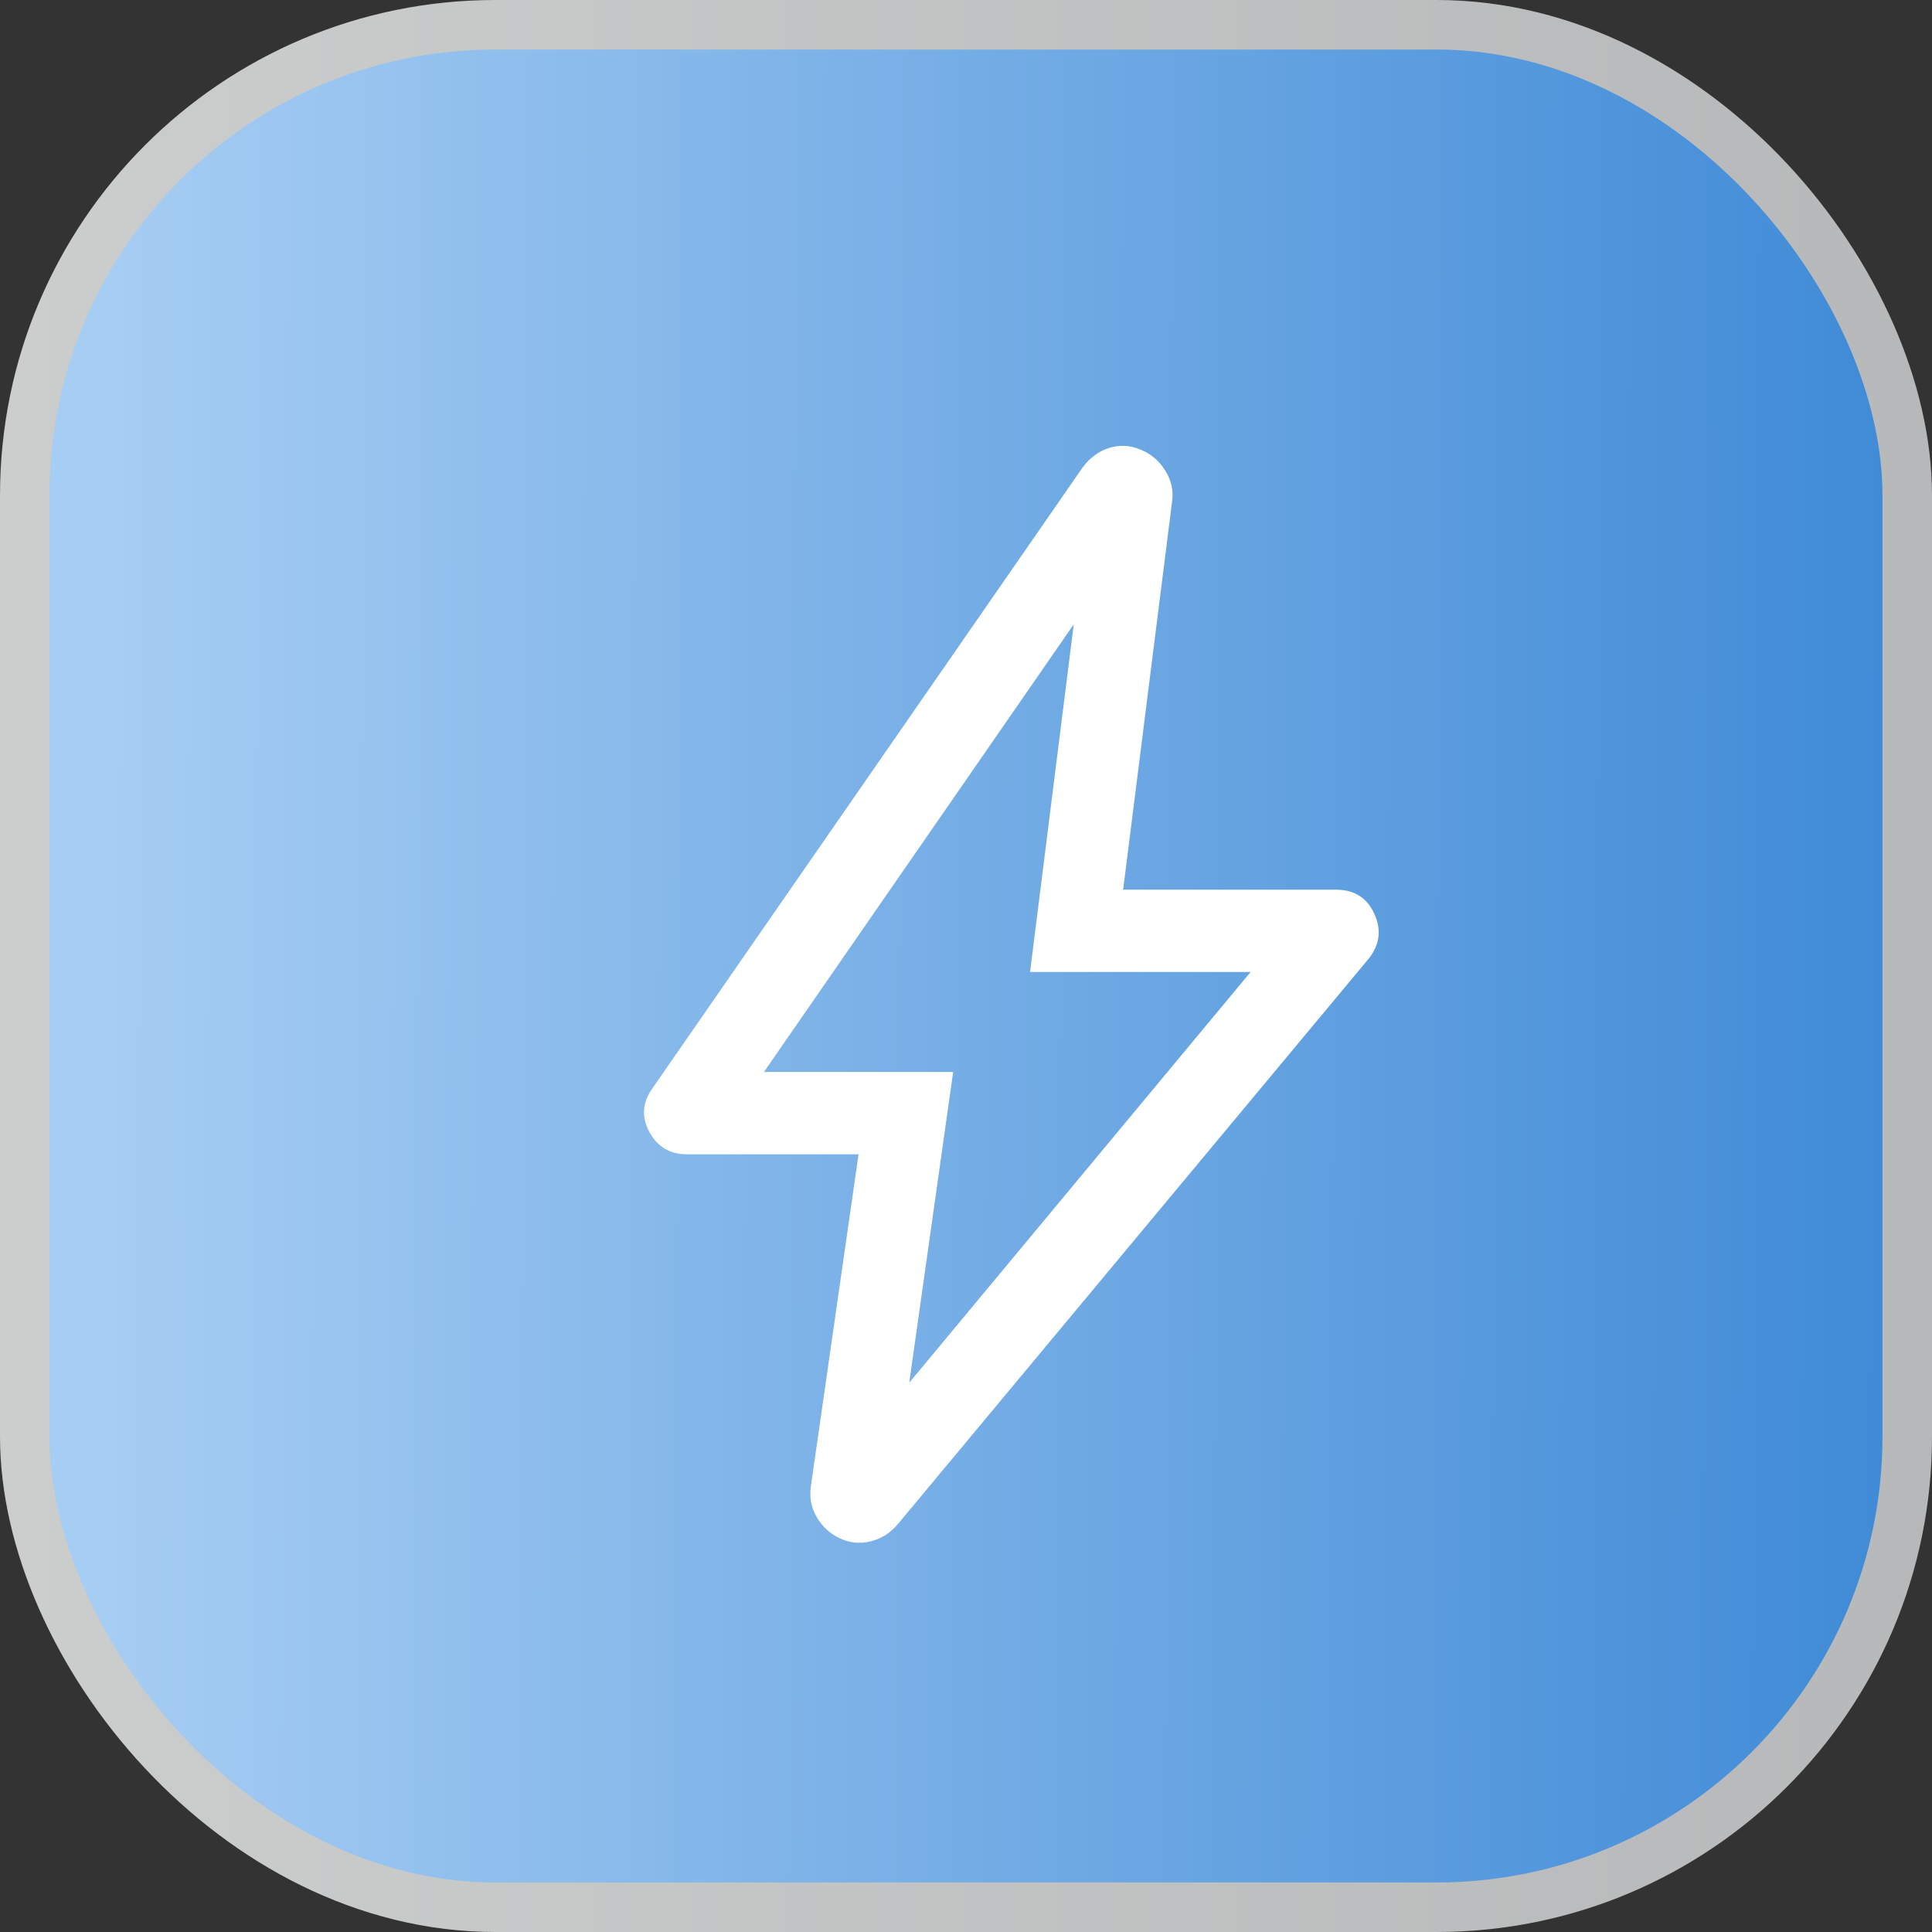
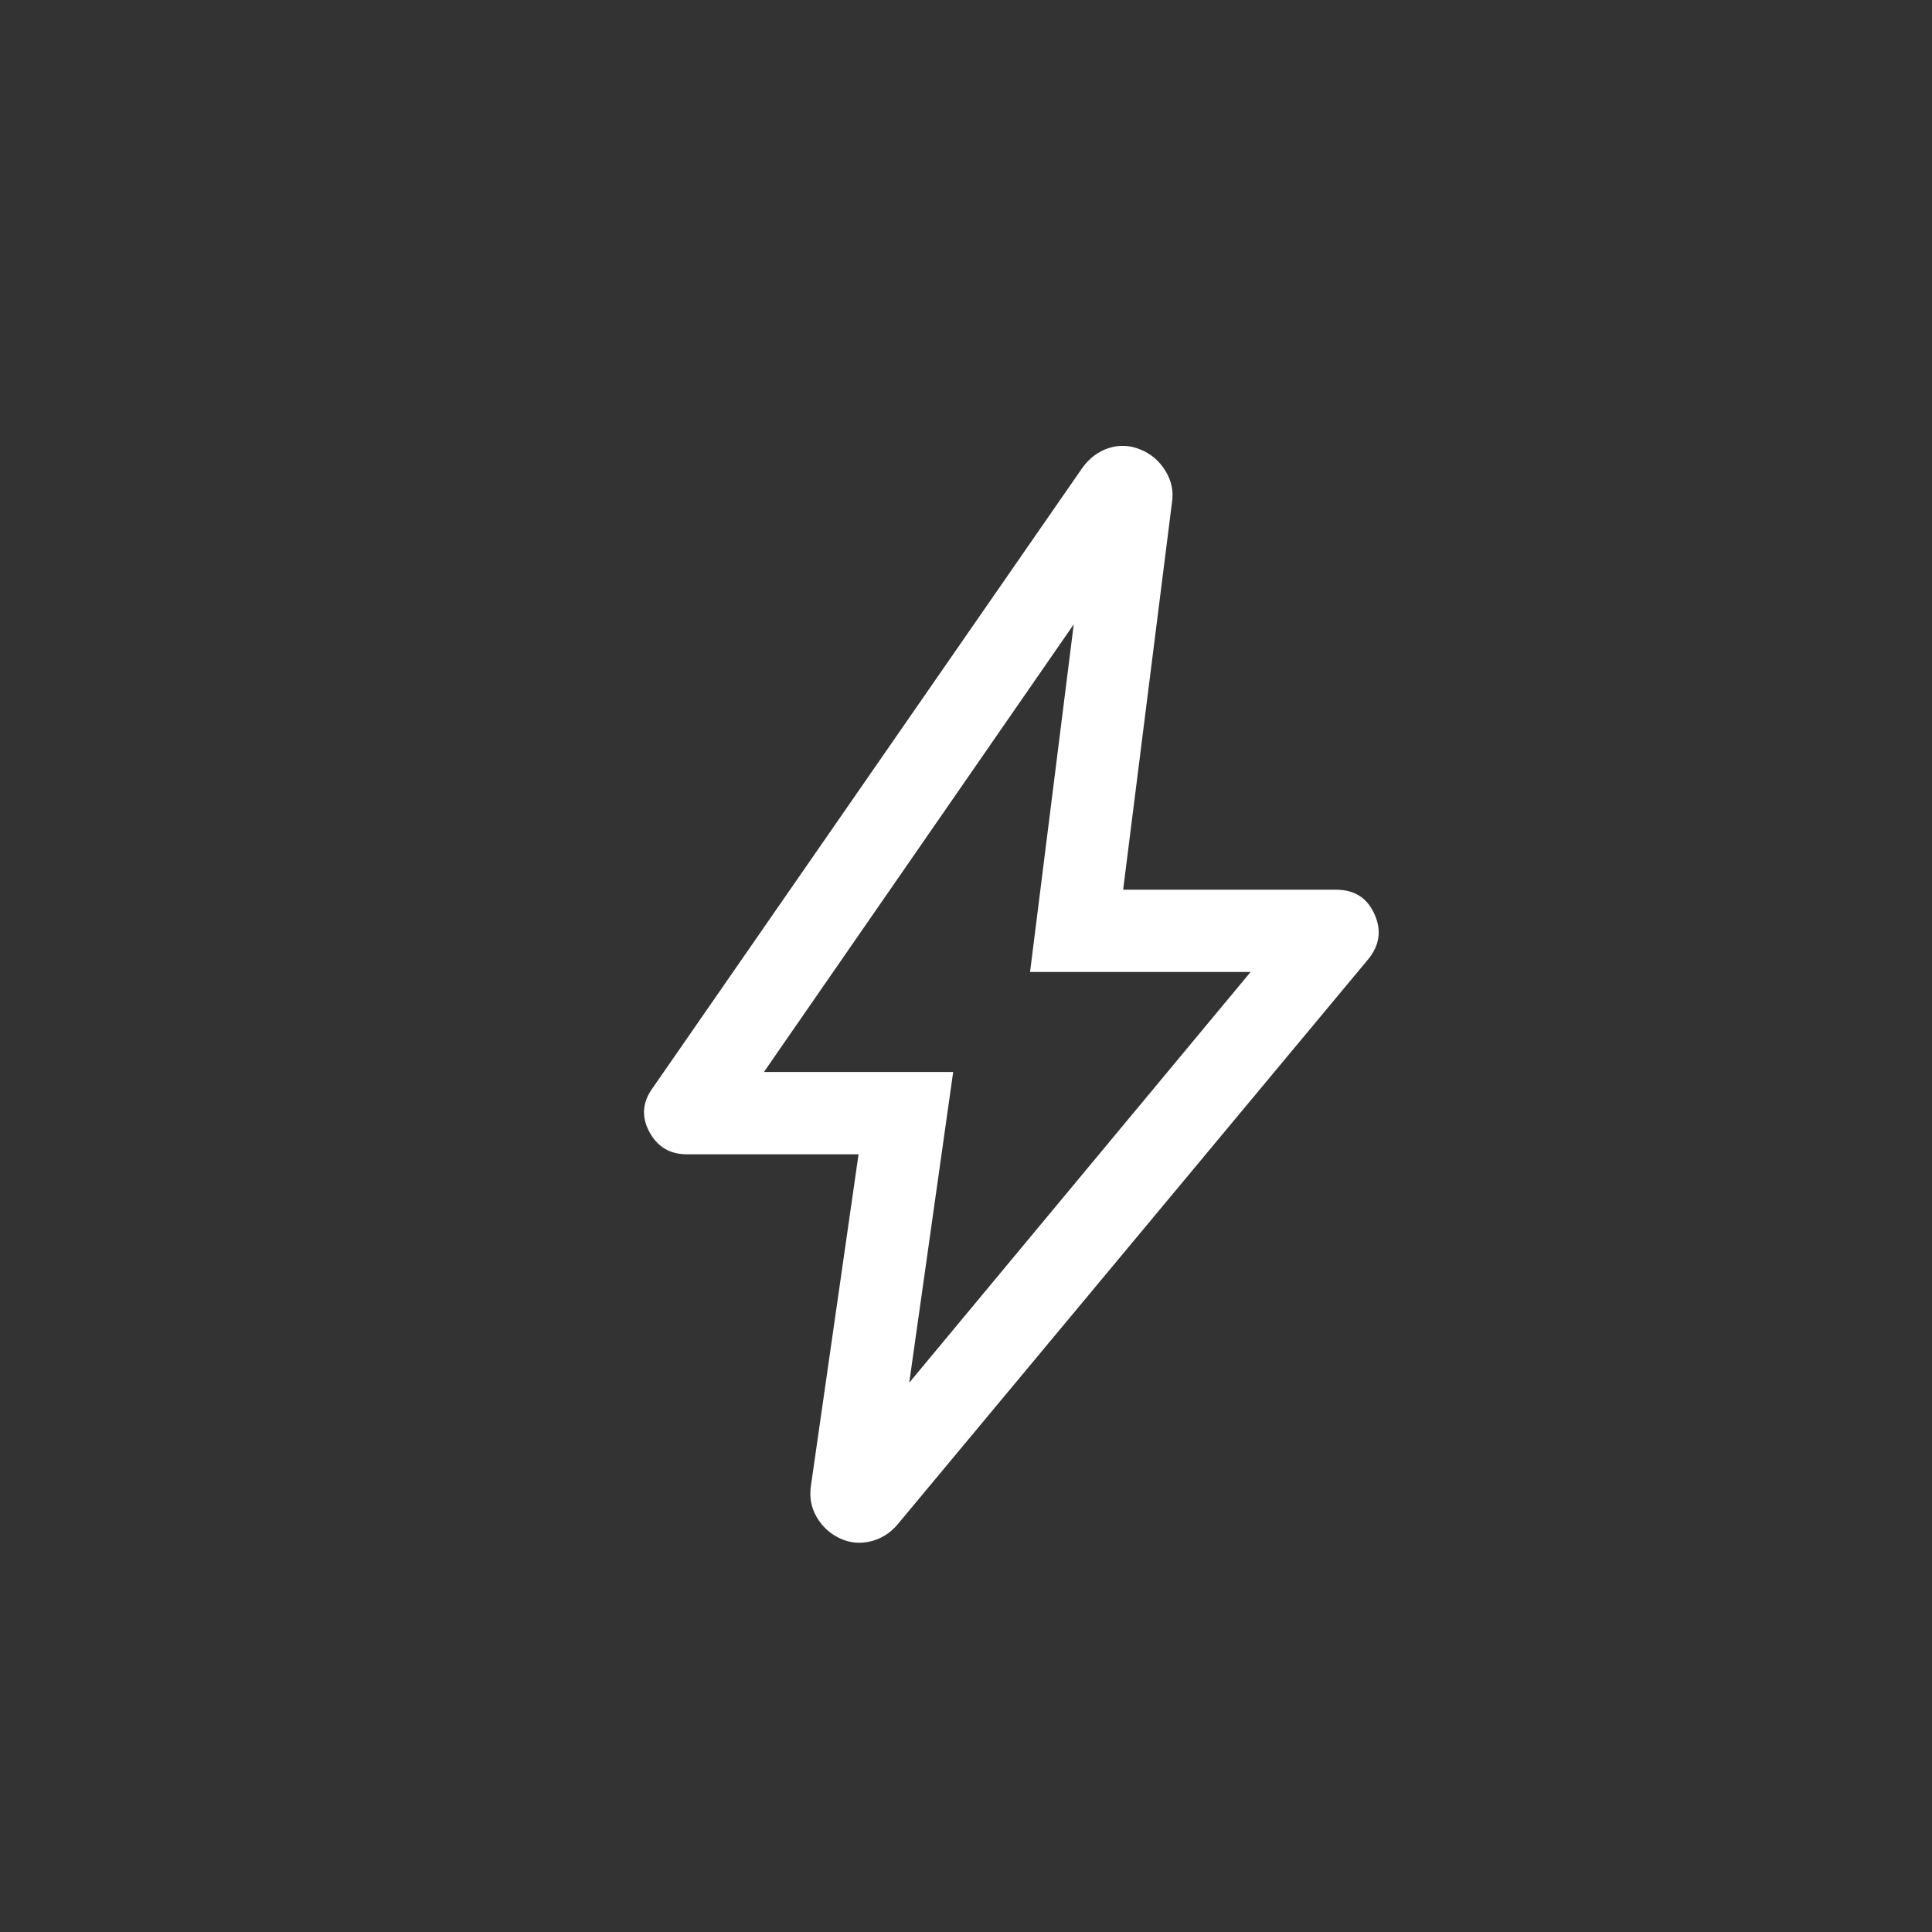
<svg xmlns="http://www.w3.org/2000/svg" width="39" height="39" viewBox="0 0 39 39" fill="none">
  <rect x="0" y="0" width="39" height="39" fill="#333333" stroke="none" />
-   <rect x="0.5" y="0.5" width="38" height="38" rx="9.5" fill="url(#paint0_linear_9931_5039)" stroke="url(#paint1_linear_9931_5039)" />
  <path d="M18.354 27.912L25.245 19.621H20.793L21.675 12.603L15.421 21.639H19.241L18.354 27.912ZM17.331 23.301H13.864C13.522 23.301 13.27 23.149 13.107 22.847C12.945 22.544 12.967 22.25 13.174 21.964L21.851 9.441C21.993 9.246 22.169 9.114 22.381 9.045C22.593 8.977 22.805 8.986 23.017 9.073C23.229 9.157 23.397 9.298 23.522 9.499C23.647 9.699 23.692 9.91 23.659 10.133L22.672 17.96H26.97C27.337 17.96 27.594 18.121 27.742 18.445C27.891 18.768 27.853 19.07 27.629 19.352L18.121 30.77C17.972 30.947 17.79 31.062 17.573 31.115C17.356 31.168 17.148 31.146 16.949 31.051C16.754 30.959 16.6 30.818 16.488 30.627C16.375 30.435 16.336 30.226 16.369 29.997L17.331 23.301Z" fill="white" />
  <defs>
    <linearGradient id="paint0_linear_9931_5039" x1="2.175" y1="33.837" x2="39" y2="34" gradientUnits="userSpaceOnUse">
      <stop stop-color="#A6CDF3" />
      <stop offset="1" stop-color="#3D89D6" />
    </linearGradient>
    <linearGradient id="paint1_linear_9931_5039" x1="0" y1="19.5" x2="39" y2="19.5" gradientUnits="userSpaceOnUse">
      <stop stop-color="#CCCDCD" />
      <stop offset="1" stop-color="#B7B8B9" />
    </linearGradient>
  </defs>
</svg>